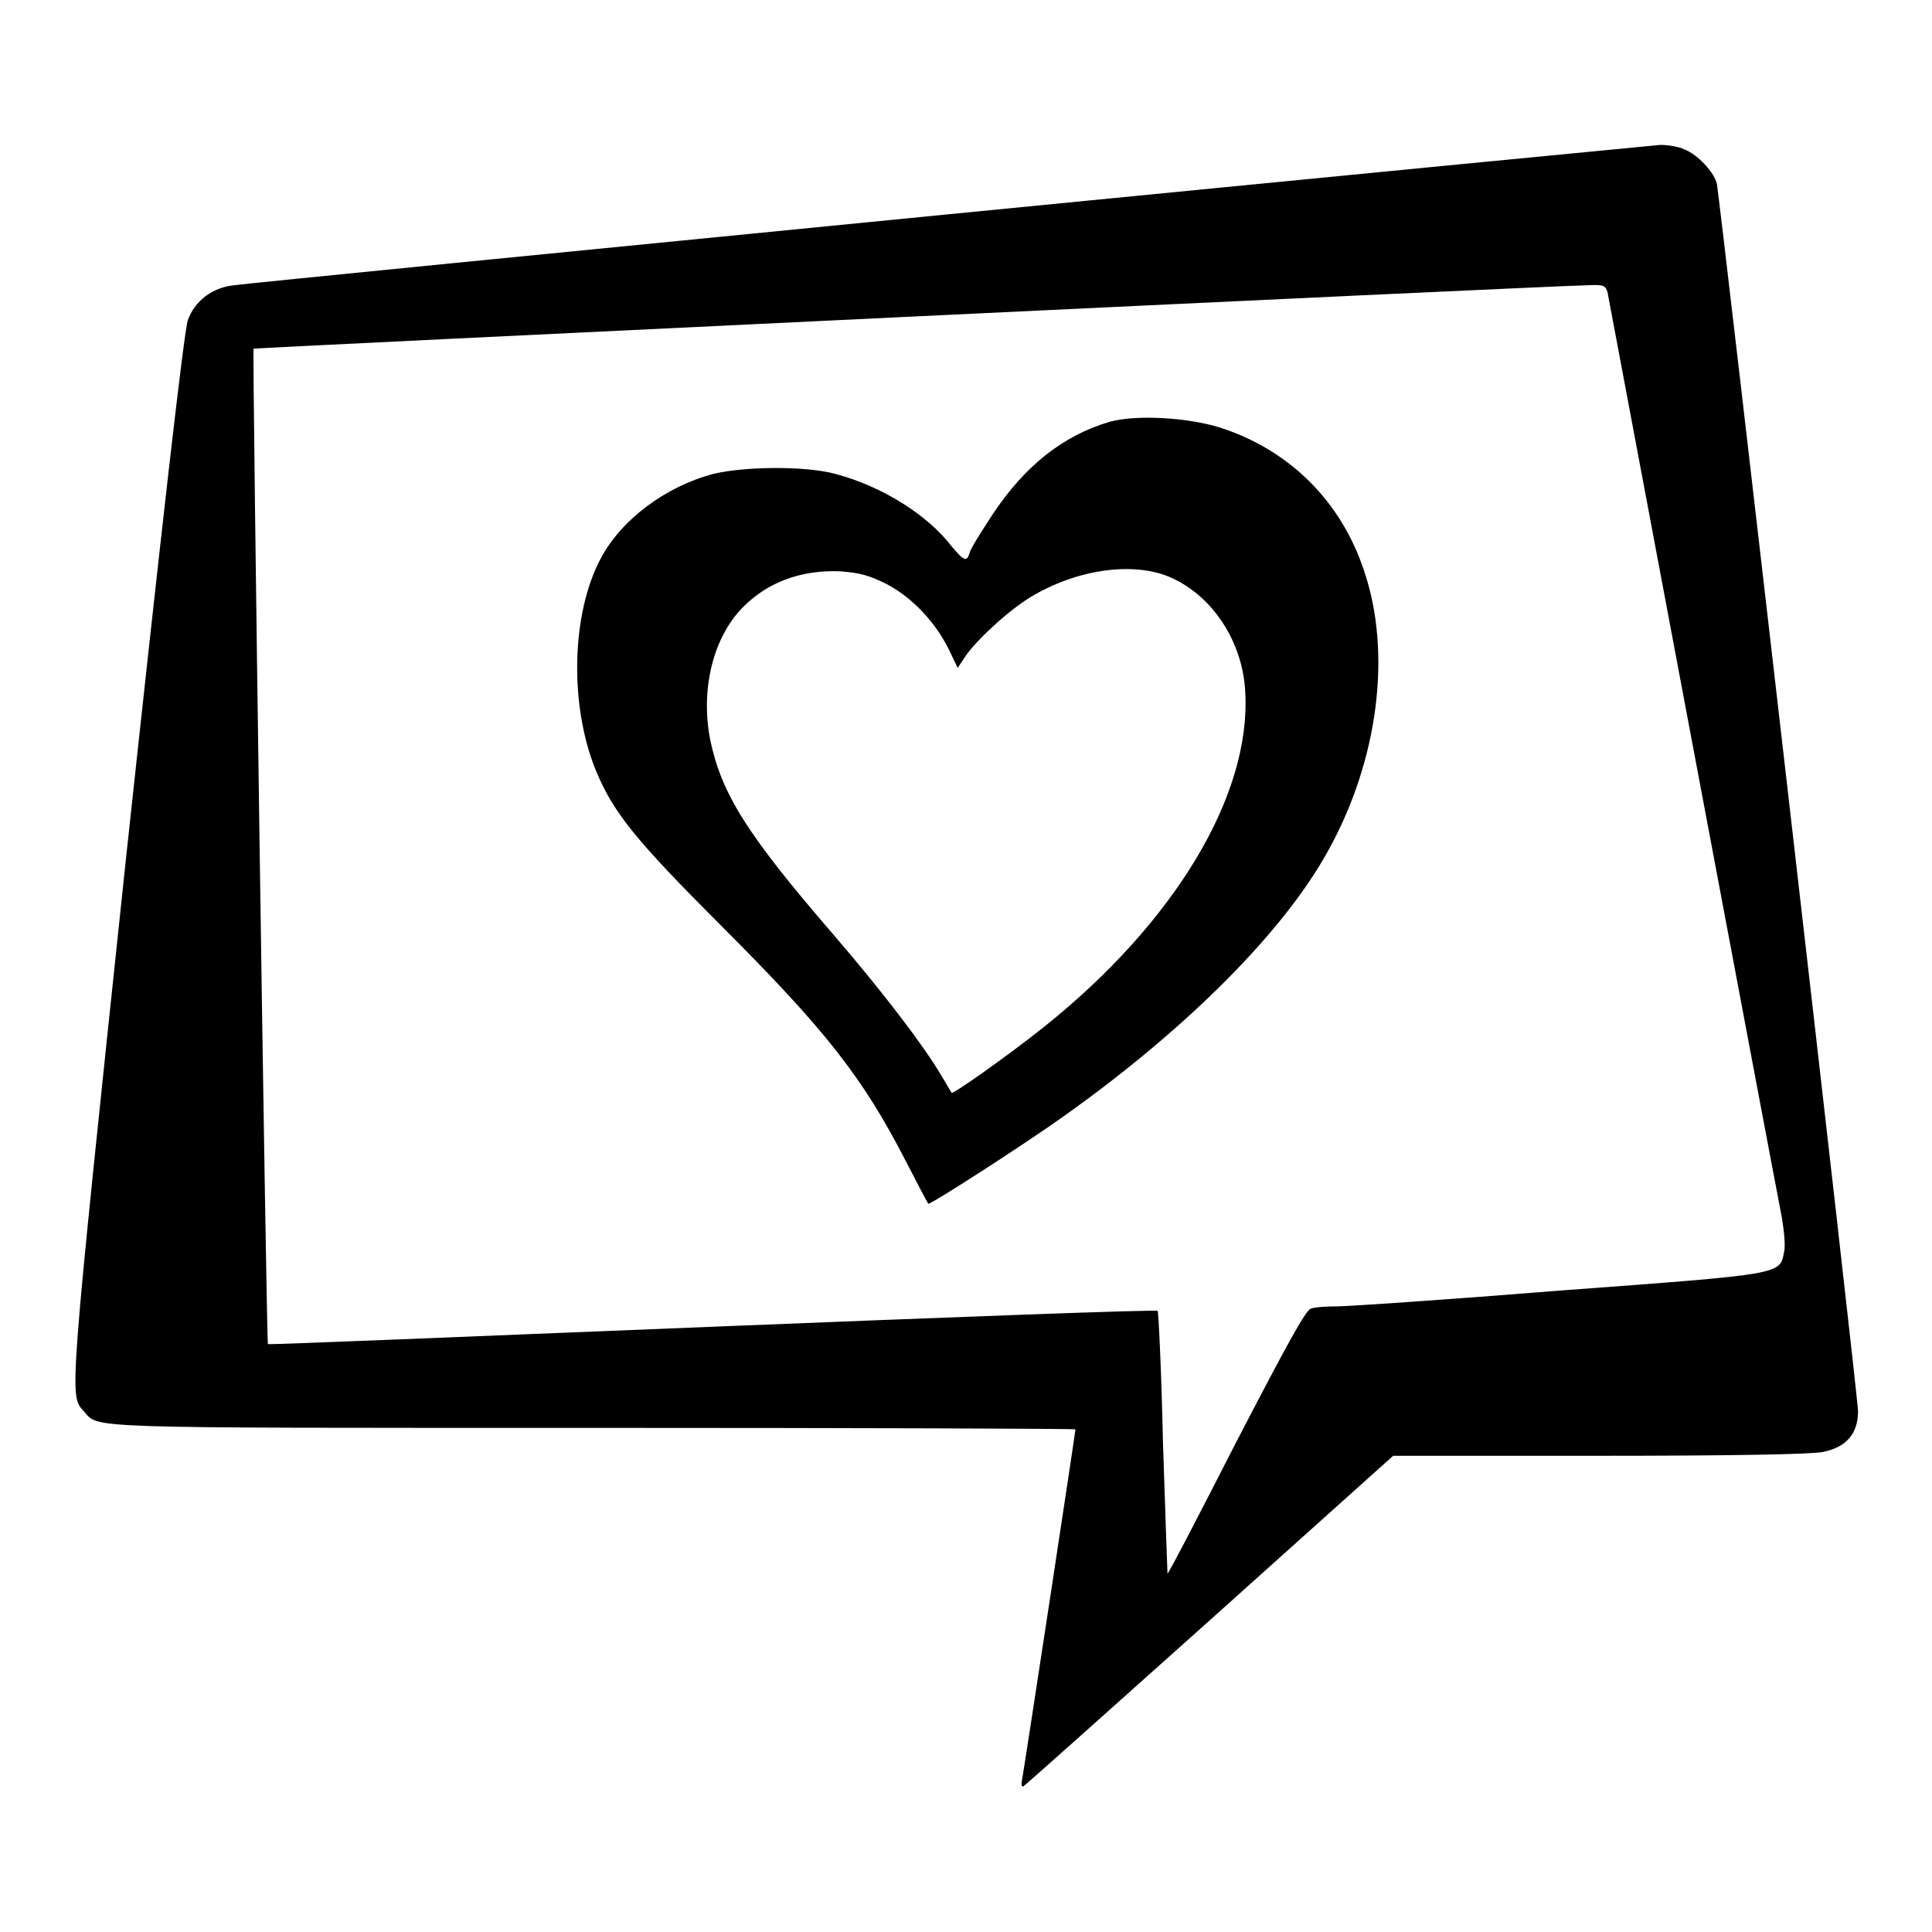
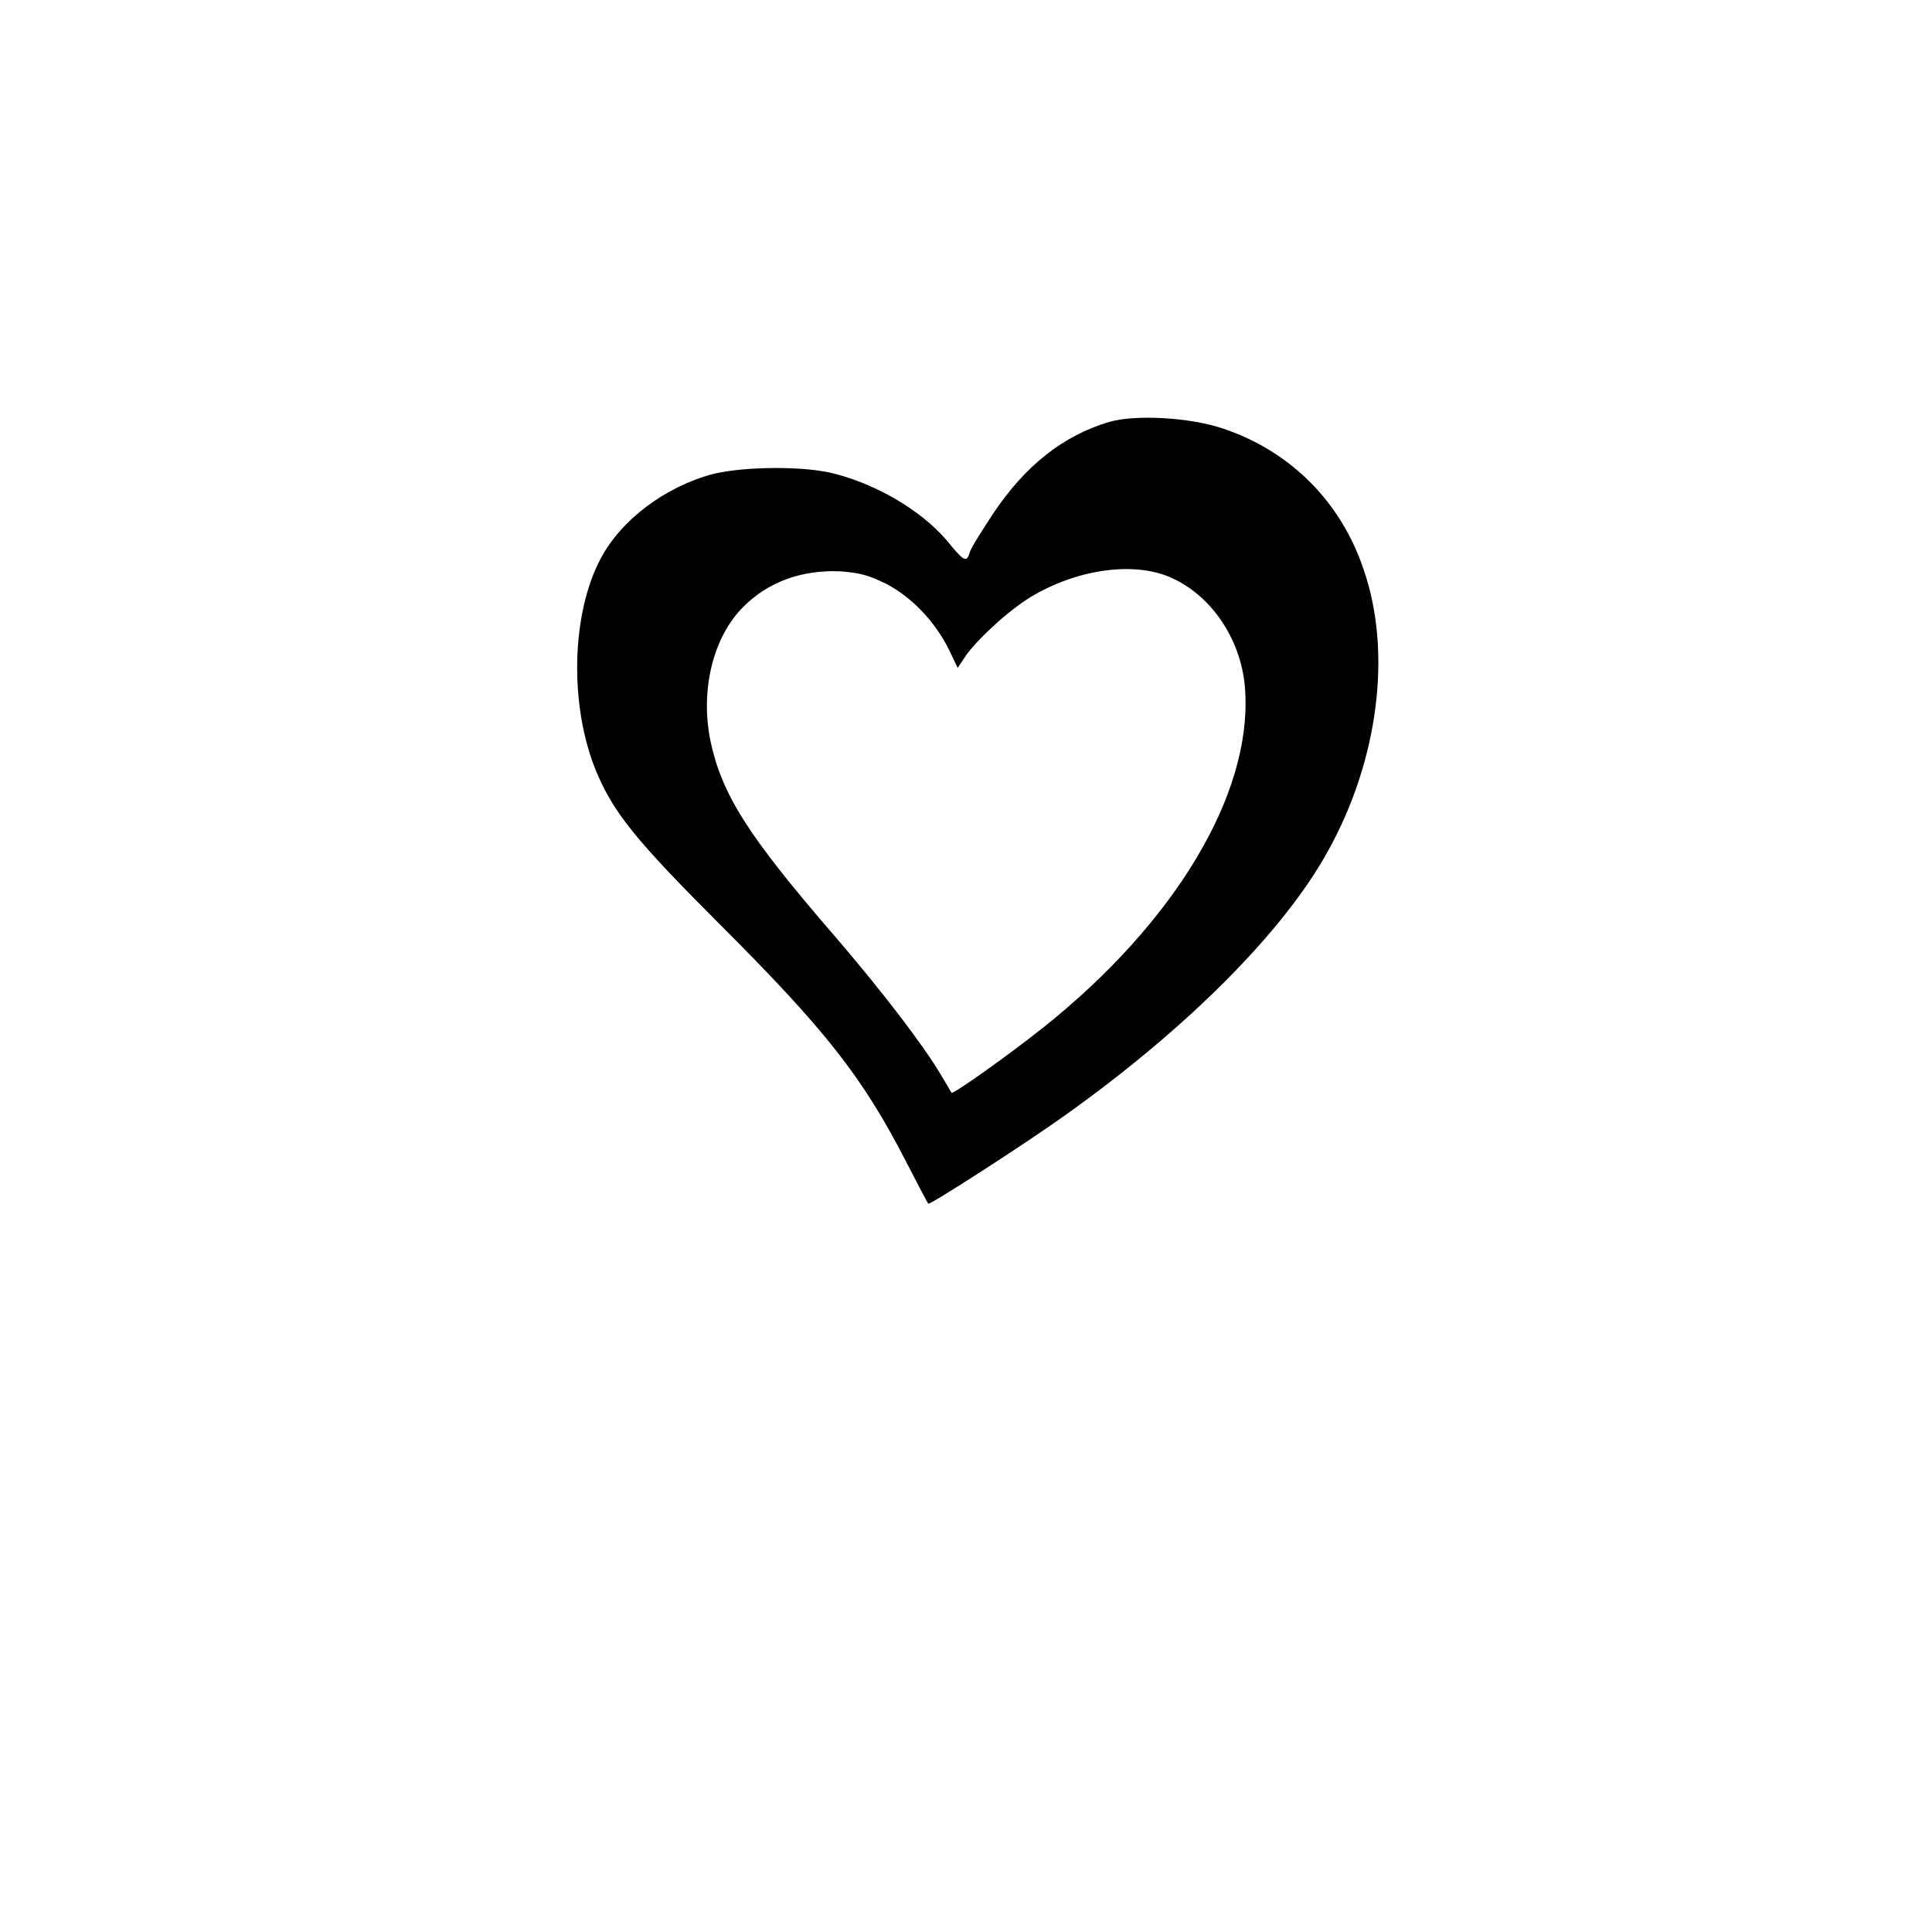
<svg xmlns="http://www.w3.org/2000/svg" version="1.1" x="0px" y="0px" viewBox="0 0 256 256" enable-background="new 0 0 256 256" xml:space="preserve">
  <g>
    <g>
      <g>
-         <path fill="#000000" d="M125.6,28.4c-50.8,5-93.4,9.2-94.6,9.4c-2.9,0.3-5.2,2.1-6.1,4.6c-0.5,1.2-3.6,28.6-8.2,71.3C9,186.5,9.2,184.8,11.1,187c2.1,2.3-1.2,2.2,67.4,2.2c35.2,0,64,0.1,64,0.2c0,0.4-6.9,45.7-7.1,46.6c-0.1,0.5,0,0.8,0.2,0.7c0.2-0.1,11.3-10,24.7-22l24.3-21.8h27.3c17.7,0,28.1-0.2,29.6-0.5c3.1-0.6,4.7-2.4,4.7-5.4c0-2-18.3-160.5-18.7-162.6c-0.3-1.5-2.5-3.9-4.3-4.6c-0.8-0.4-2.3-0.6-3.2-0.6C218.8,19.3,176.5,23.4,125.6,28.4z M213,38.7c0.2,1.1,21.9,116.5,23.1,122.6c0.3,1.8,0.5,3.8,0.3,4.6c-0.6,3,0,2.9-29.6,5.1c-14.9,1.2-28.2,2.1-29.6,2.1s-3,0.1-3.5,0.3c-0.7,0.2-3.2,4.8-9.9,17.7c-4.9,9.6-9,17.5-9.1,17.4c0,0-0.3-7.9-0.6-17.3c-0.2-9.5-0.6-17.4-0.7-17.5c-0.1-0.2-26.7,0.8-59,2.1c-32.3,1.3-58.8,2.4-58.9,2.3c-0.2-0.2-2.1-131.7-1.9-131.9c0.1-0.1,170.8-8.3,176.7-8.4C212.5,37.7,212.7,37.8,213,38.7z" />
        <path fill="#000000" d="M147,55.9c-6.1,1.8-11.2,5.8-15.5,12.3c-1.5,2.3-2.9,4.5-3,5c-0.4,1.3-0.7,1.2-2.4-0.8c-3.2-4.2-9.3-8-15.4-9.6c-4-1.1-12.1-1-16.2,0c-6.4,1.7-12.2,6.1-14.9,11.2c-3.9,7.3-4.2,19.5-0.6,28.2c2.3,5.5,5.2,9.1,16.5,20.4c13.9,13.9,18.8,20.1,24.6,31.4c1.5,2.9,2.8,5.4,2.9,5.5c0.2,0.2,12.8-7.9,18.1-11.7c16.3-11.6,29.1-24.5,34.9-35.1c6.6-11.9,8.5-26.2,4.7-37.2c-3-9-9.7-15.7-18.6-18.7C157.7,55.3,150.5,54.9,147,55.9z M117.5,77.4c3.4,1.8,6.4,5,8.2,8.6l1.2,2.5l1.2-1.8c1.8-2.4,6.1-6.3,9-7.9c6.1-3.5,13.5-4.4,18.2-2.2c5.5,2.5,9.4,8.6,9.7,15.1c0.8,13.7-9.4,30.6-26.7,44.4c-4.9,3.9-12,8.9-12.2,8.7c-0.1-0.1-0.7-1.2-1.5-2.5c-2.2-3.7-7.4-10.6-14.2-18.5C99,110.6,95.6,105.2,94.1,98c-1.3-6.7,0.4-13.6,4.4-17.6c3.3-3.3,7.7-4.9,12.8-4.7C113.9,75.9,115.1,76.2,117.5,77.4z" />
      </g>
    </g>
  </g>
</svg>